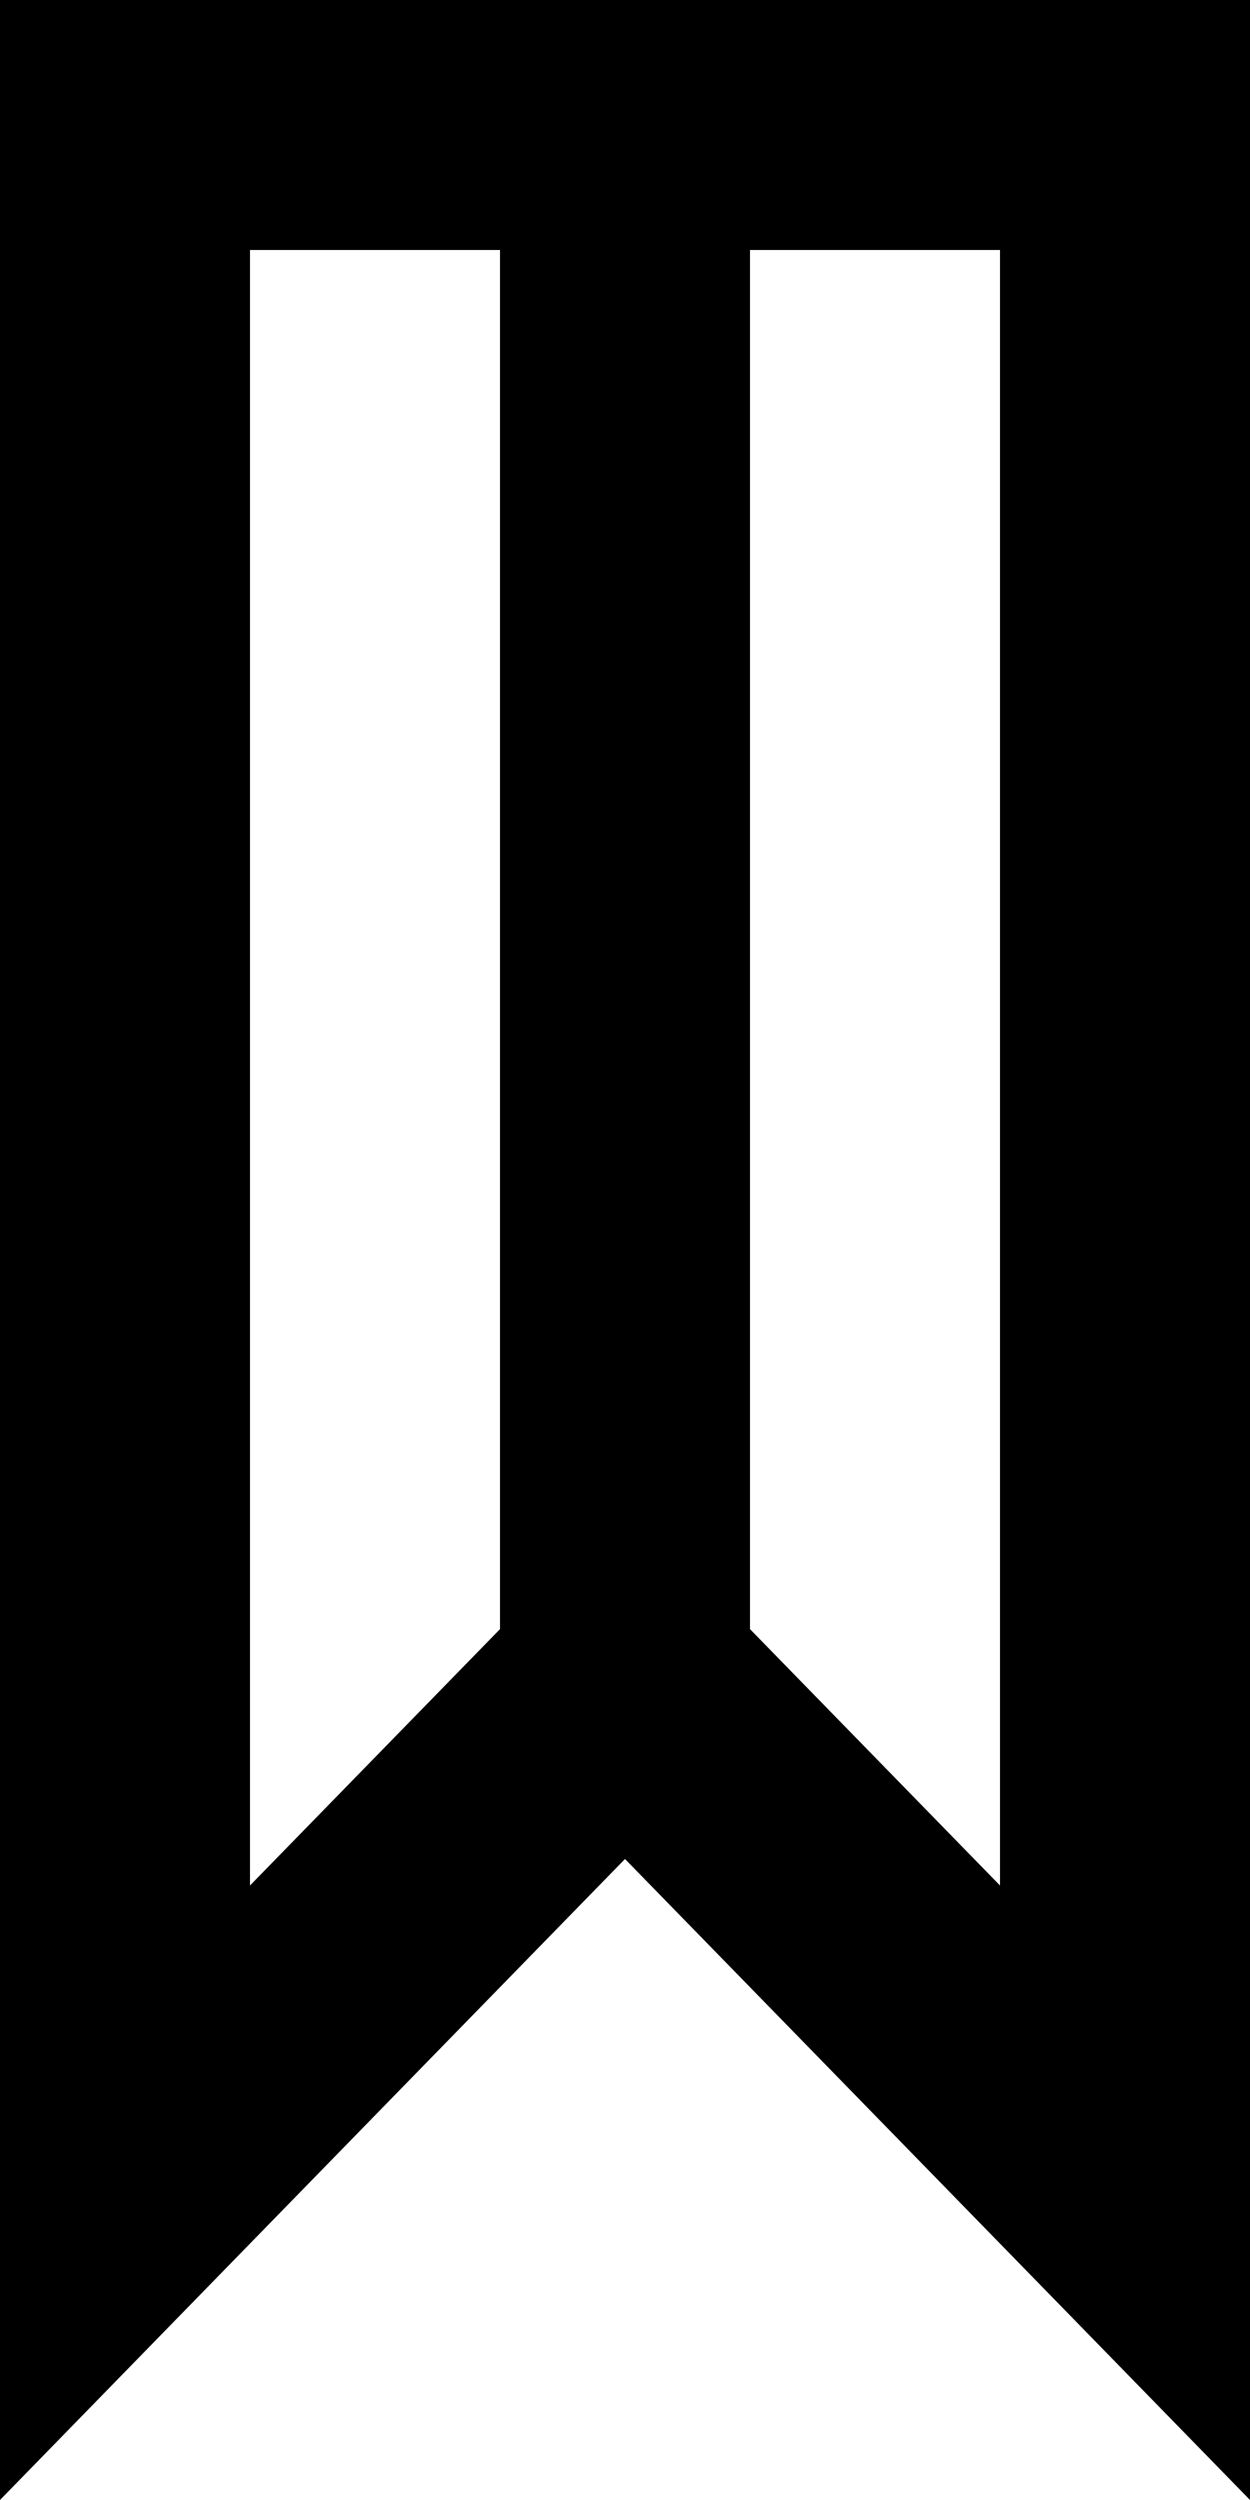
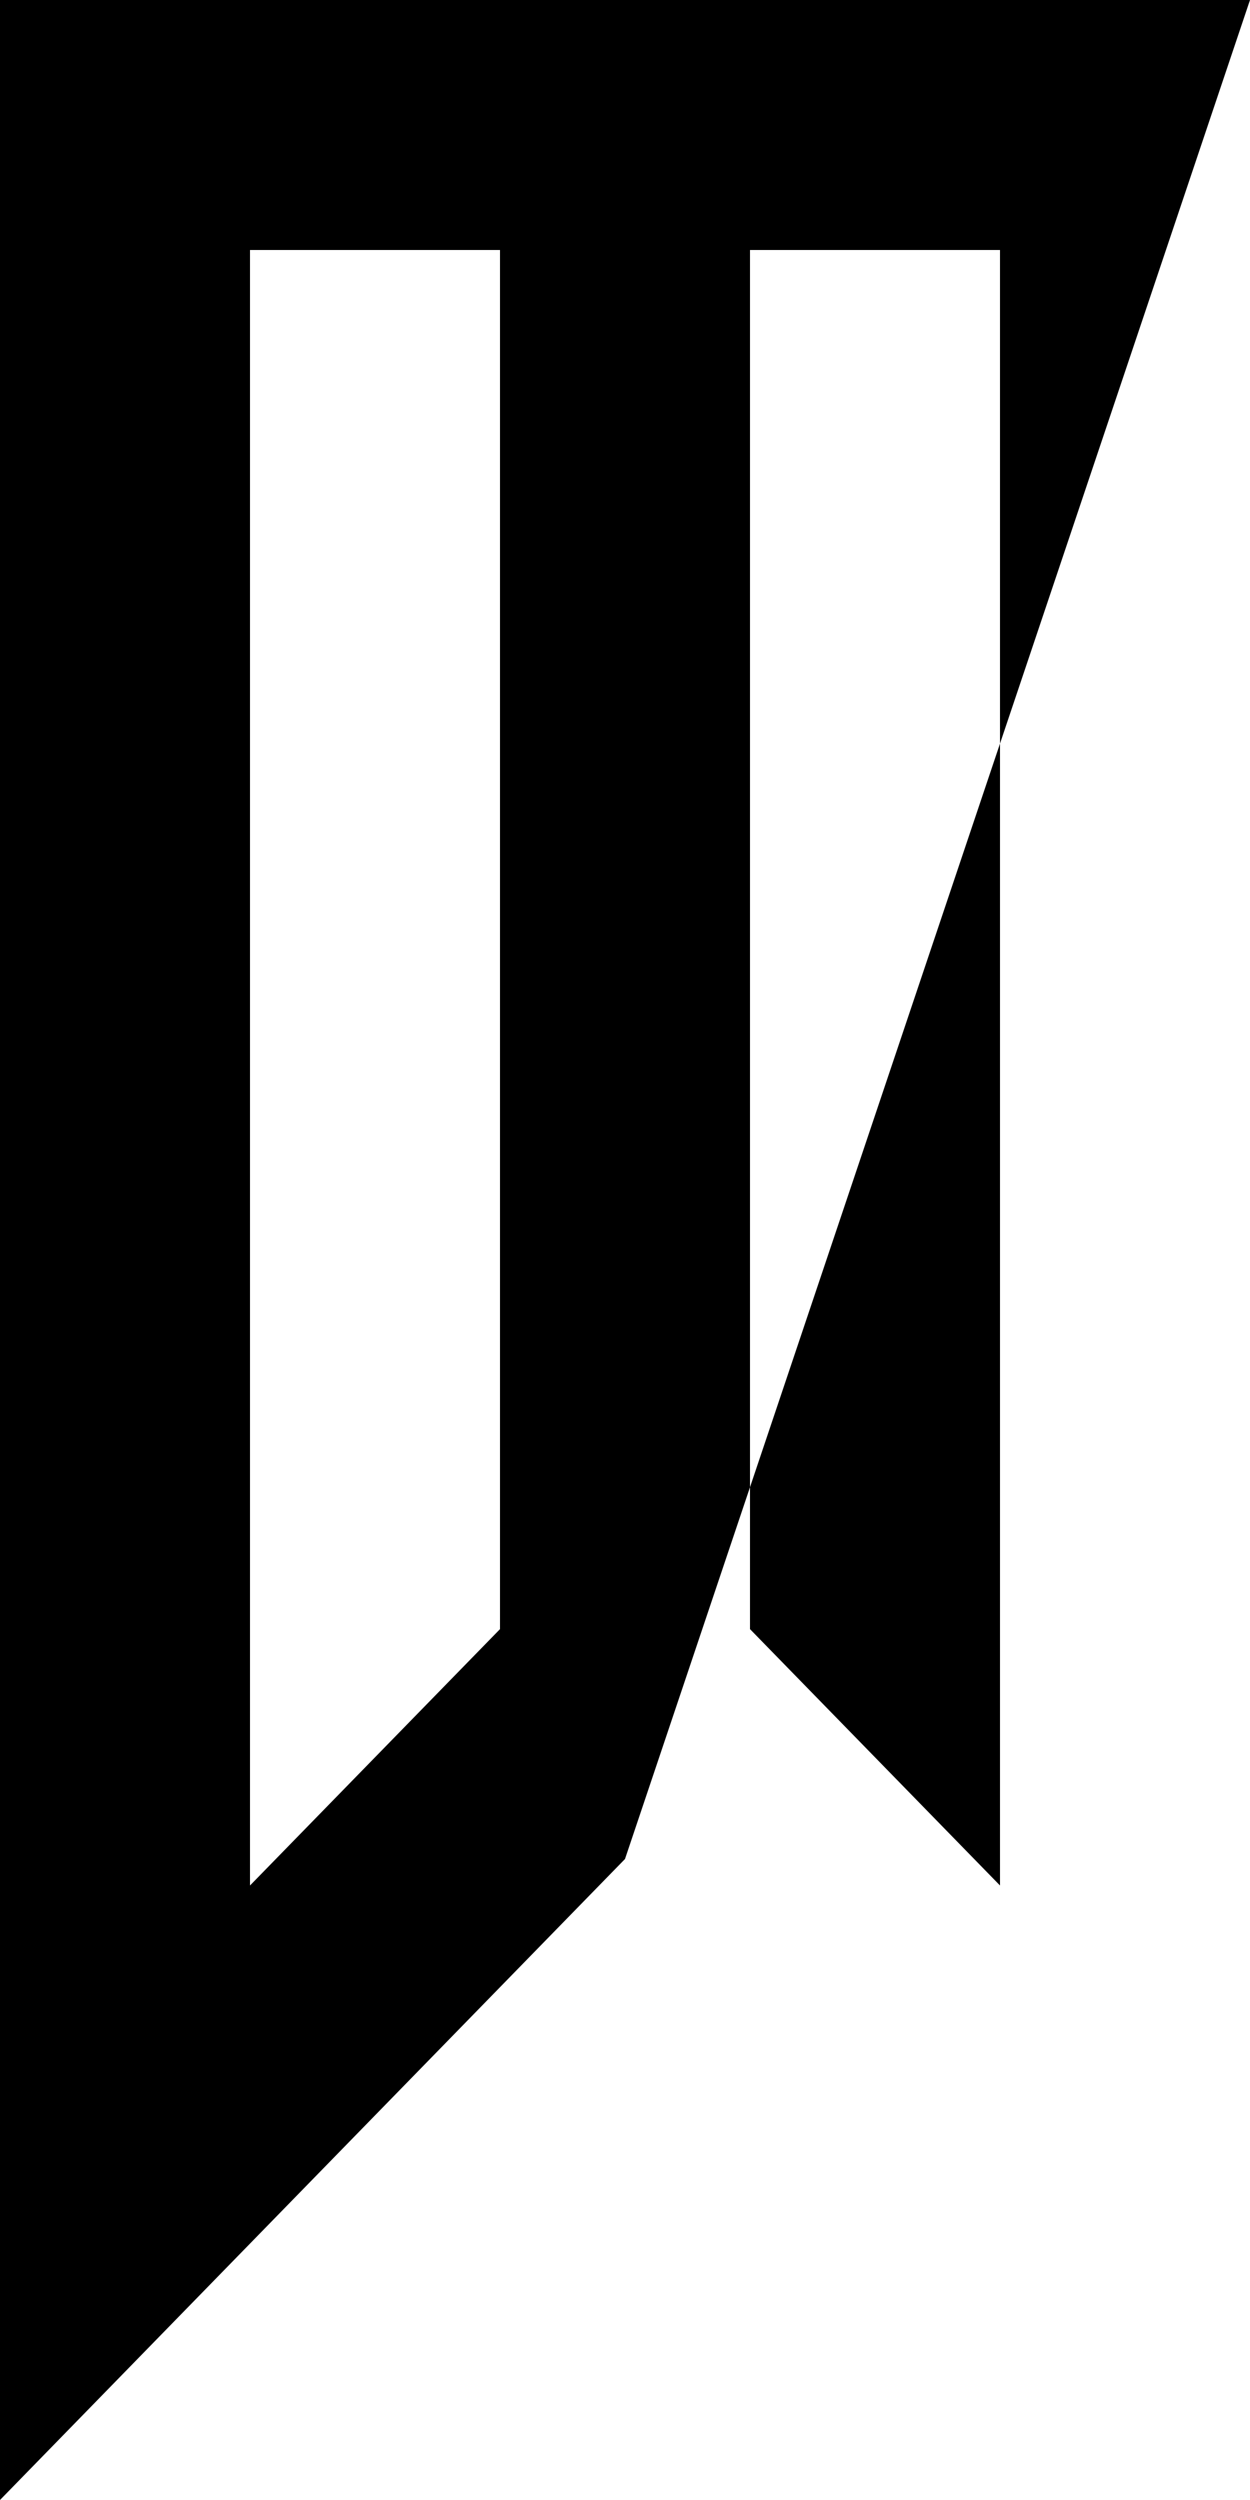
<svg xmlns="http://www.w3.org/2000/svg" width="10px" height="20px" viewBox="0 0 10 20" version="1.1">
  <title>bookmark [#1243]</title>
  <desc>Created with Sketch.</desc>
  <defs />
  <g id="Page-1" stroke="none" stroke-width="1" fill="none" fill-rule="evenodd">
    <g id="Dribbble-Light-Preview" transform="translate(-425, -2599)" fill="#000000">
      <g id="icons" transform="translate(56, 160)">
-         <path d="M377,2454.084 C375.088,2452.123 375.372,2452.414 375,2452.033 L375,2441 L377,2441 L377,2454.084 Z M373,2452.033 C372.717,2452.323 372.995,2452.038 371,2454.084 L371,2441 L373,2441 L373,2452.033 Z M369,2439 L369,2459 L374,2453.872 L379,2459 L379,2439 L369,2439 Z" id="bookmark-[#1243]" />
+         <path d="M377,2454.084 C375.088,2452.123 375.372,2452.414 375,2452.033 L375,2441 L377,2441 L377,2454.084 Z M373,2452.033 C372.717,2452.323 372.995,2452.038 371,2454.084 L371,2441 L373,2441 L373,2452.033 Z M369,2439 L369,2459 L374,2453.872 L379,2439 L369,2439 Z" id="bookmark-[#1243]" />
      </g>
    </g>
  </g>
</svg>